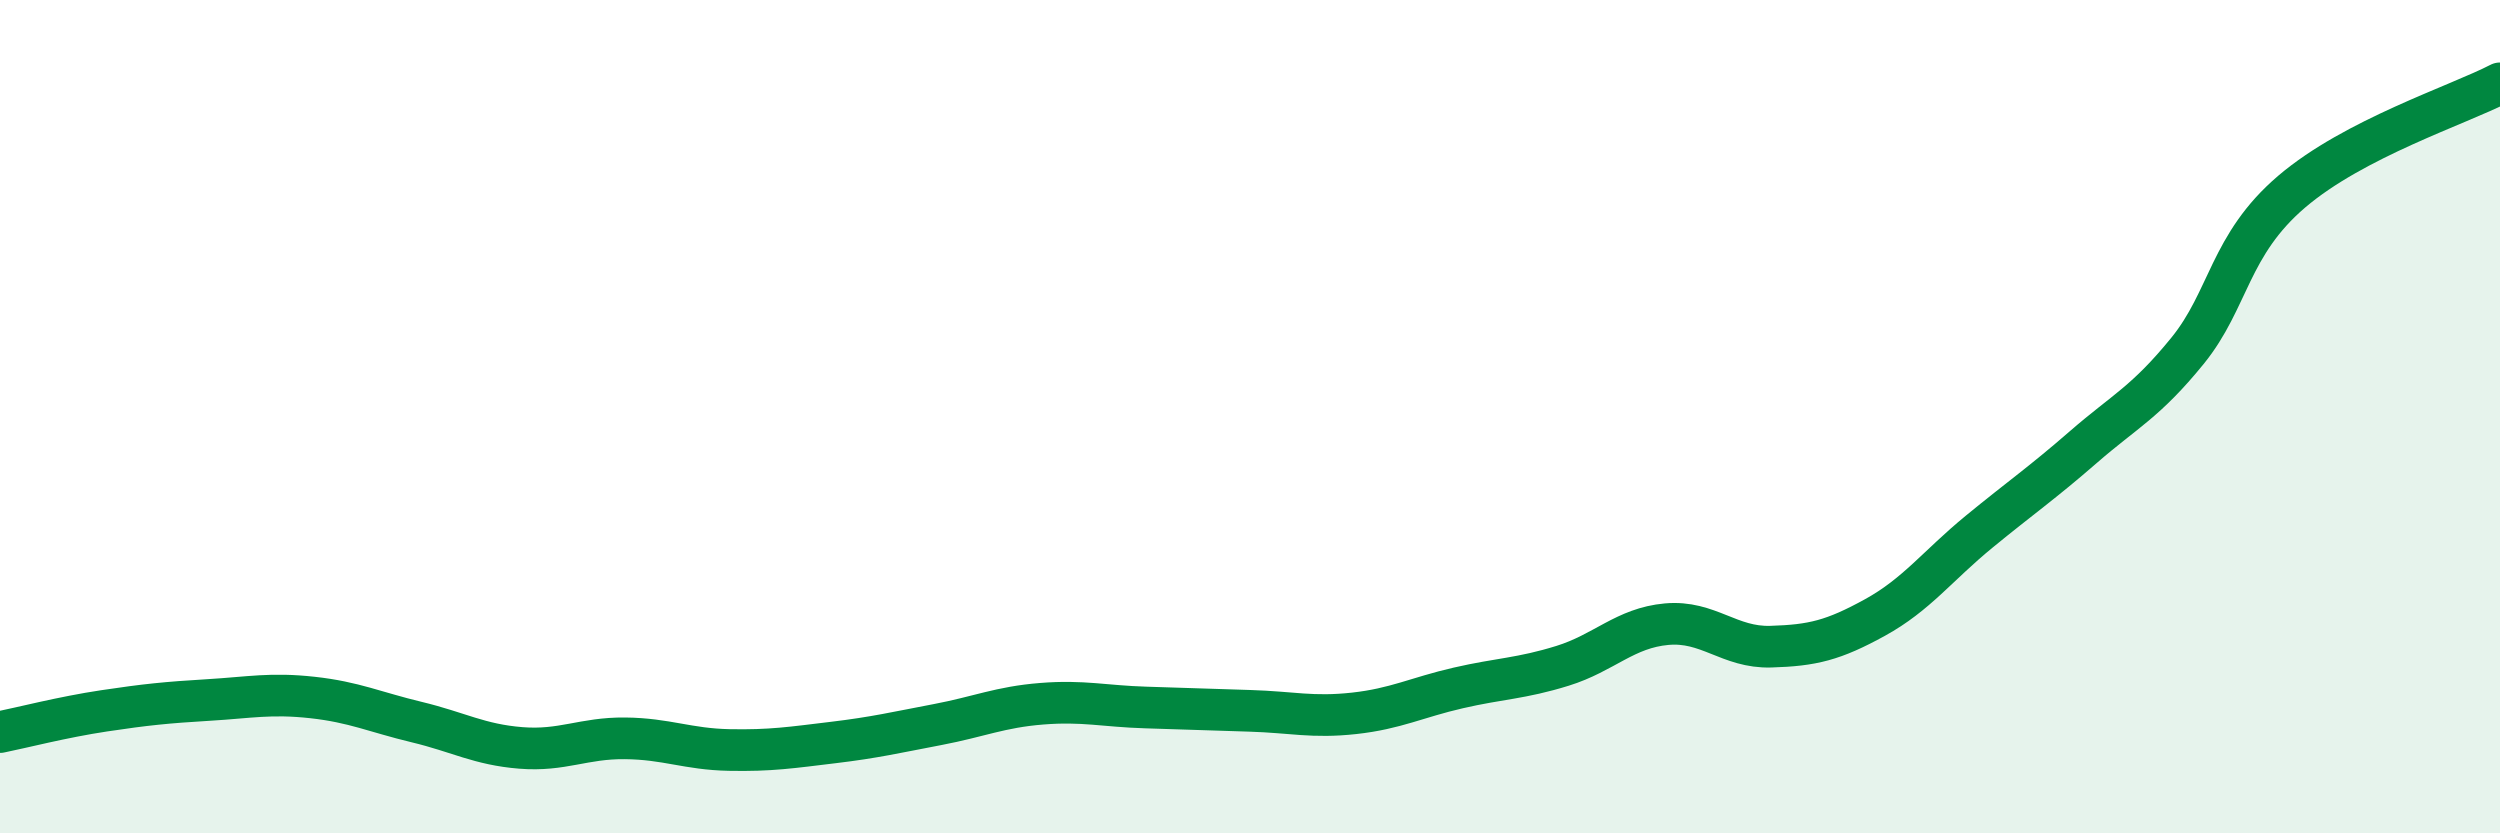
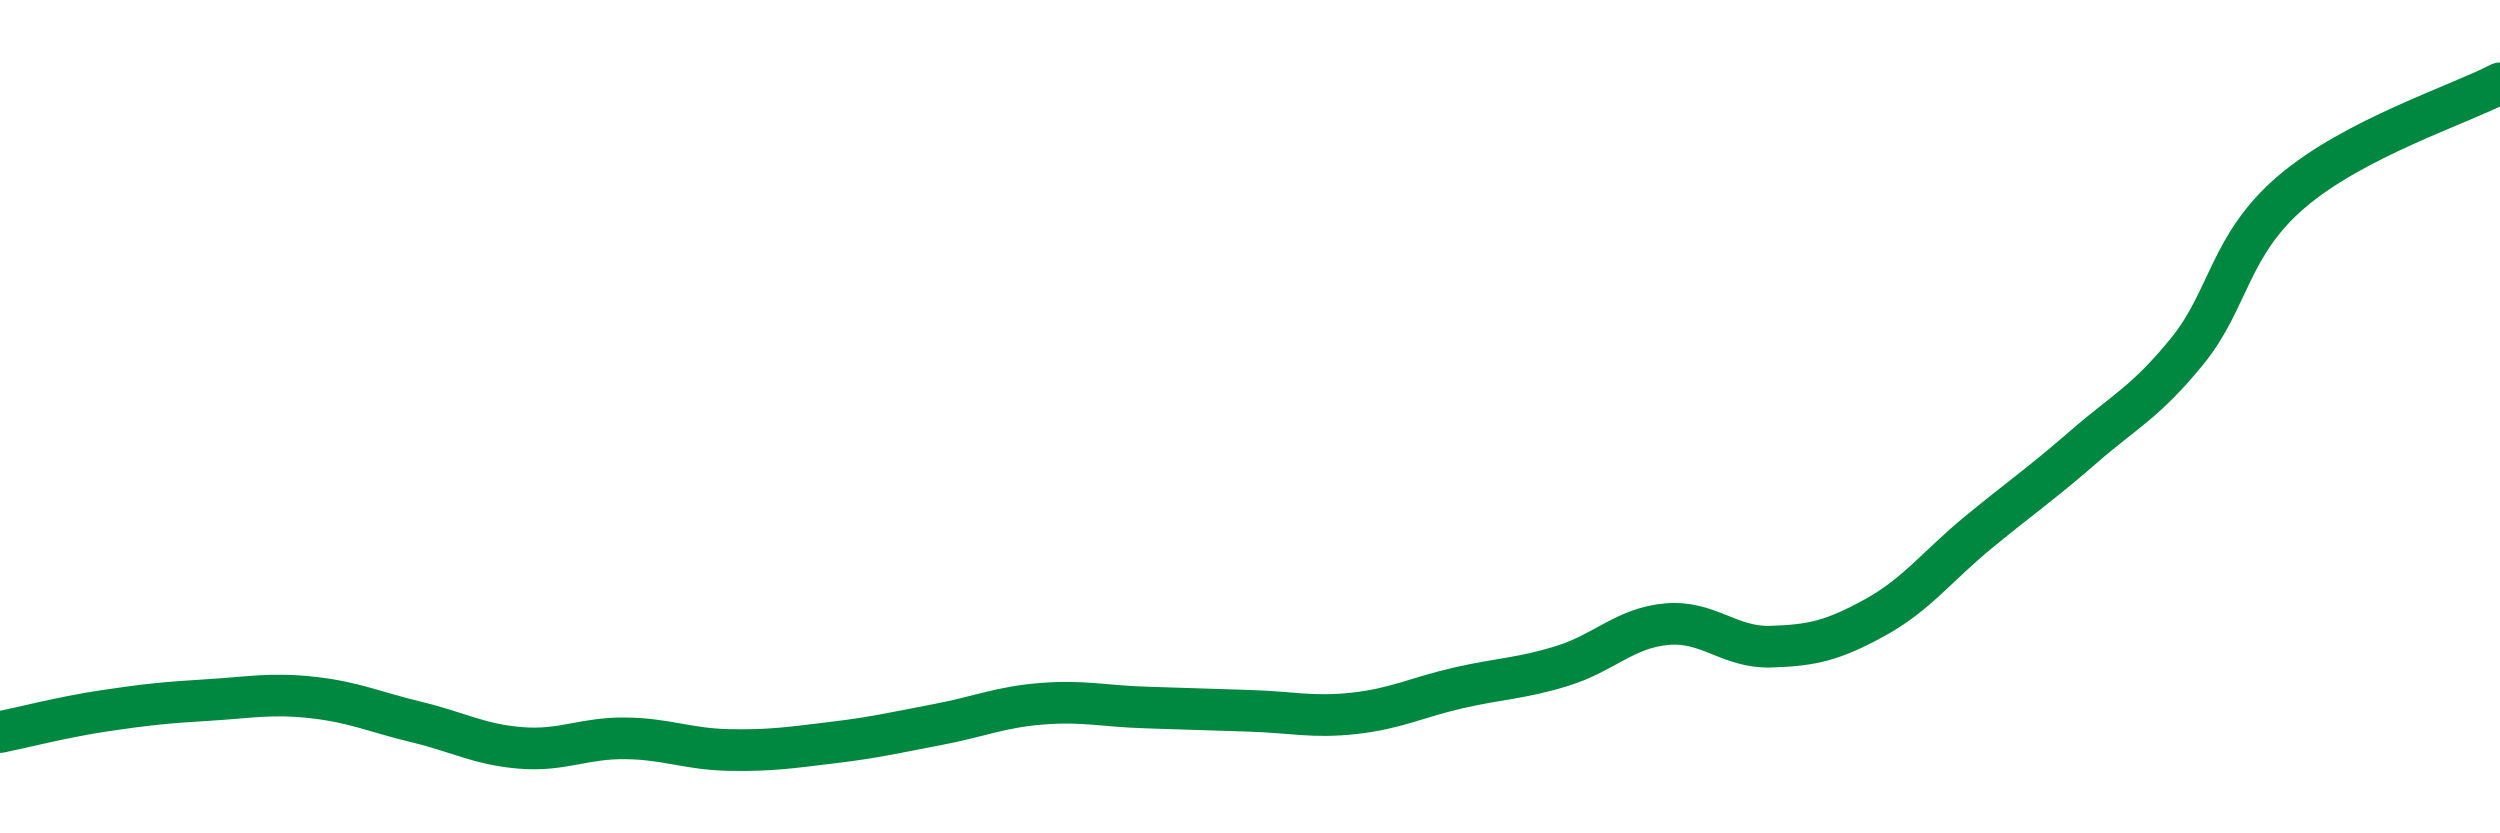
<svg xmlns="http://www.w3.org/2000/svg" width="60" height="20" viewBox="0 0 60 20">
-   <path d="M 0,17.57 C 0.5,17.47 1.5,17.21 2.5,17.06 C 3.5,16.91 4,16.86 5,16.8 C 6,16.74 6.5,16.63 7.5,16.74 C 8.5,16.85 9,17.09 10,17.33 C 11,17.57 11.5,17.87 12.5,17.95 C 13.5,18.03 14,17.71 15,17.72 C 16,17.73 16.5,17.98 17.5,18 C 18.5,18.02 19,17.94 20,17.82 C 21,17.7 21.5,17.58 22.5,17.39 C 23.5,17.2 24,16.97 25,16.89 C 26,16.81 26.5,16.95 27.5,16.98 C 28.5,17.01 29,17.03 30,17.06 C 31,17.09 31.5,17.23 32.5,17.12 C 33.5,17.01 34,16.74 35,16.51 C 36,16.28 36.5,16.29 37.5,15.98 C 38.5,15.67 39,15.07 40,14.98 C 41,14.89 41.5,15.55 42.5,15.52 C 43.5,15.49 44,15.37 45,14.82 C 46,14.27 46.5,13.58 47.5,12.76 C 48.5,11.94 49,11.6 50,10.73 C 51,9.86 51.5,9.65 52.5,8.42 C 53.5,7.19 53.5,5.88 55,4.6 C 56.5,3.32 59,2.52 60,2L60 20L0 20Z" fill="#008740" opacity="0.1" stroke-linecap="round" stroke-linejoin="round" />
  <path d="M 0,17.57 C 0.5,17.47 1.5,17.21 2.5,17.06 C 3.5,16.91 4,16.86 5,16.8 C 6,16.74 6.5,16.63 7.5,16.74 C 8.5,16.85 9,17.09 10,17.33 C 11,17.57 11.5,17.87 12.5,17.95 C 13.5,18.03 14,17.71 15,17.72 C 16,17.73 16.5,17.98 17.5,18 C 18.5,18.02 19,17.94 20,17.82 C 21,17.7 21.5,17.58 22.5,17.39 C 23.5,17.2 24,16.97 25,16.89 C 26,16.81 26.5,16.95 27.5,16.98 C 28.5,17.01 29,17.03 30,17.06 C 31,17.09 31.5,17.23 32.5,17.12 C 33.5,17.01 34,16.74 35,16.51 C 36,16.28 36.5,16.29 37.5,15.98 C 38.5,15.67 39,15.07 40,14.98 C 41,14.89 41.5,15.55 42.5,15.52 C 43.5,15.49 44,15.37 45,14.82 C 46,14.27 46.5,13.58 47.5,12.76 C 48.5,11.94 49,11.6 50,10.73 C 51,9.86 51.5,9.65 52.5,8.42 C 53.5,7.19 53.5,5.88 55,4.6 C 56.5,3.32 59,2.52 60,2" stroke="#008740" stroke-width="1" fill="none" stroke-linecap="round" stroke-linejoin="round" />
</svg>